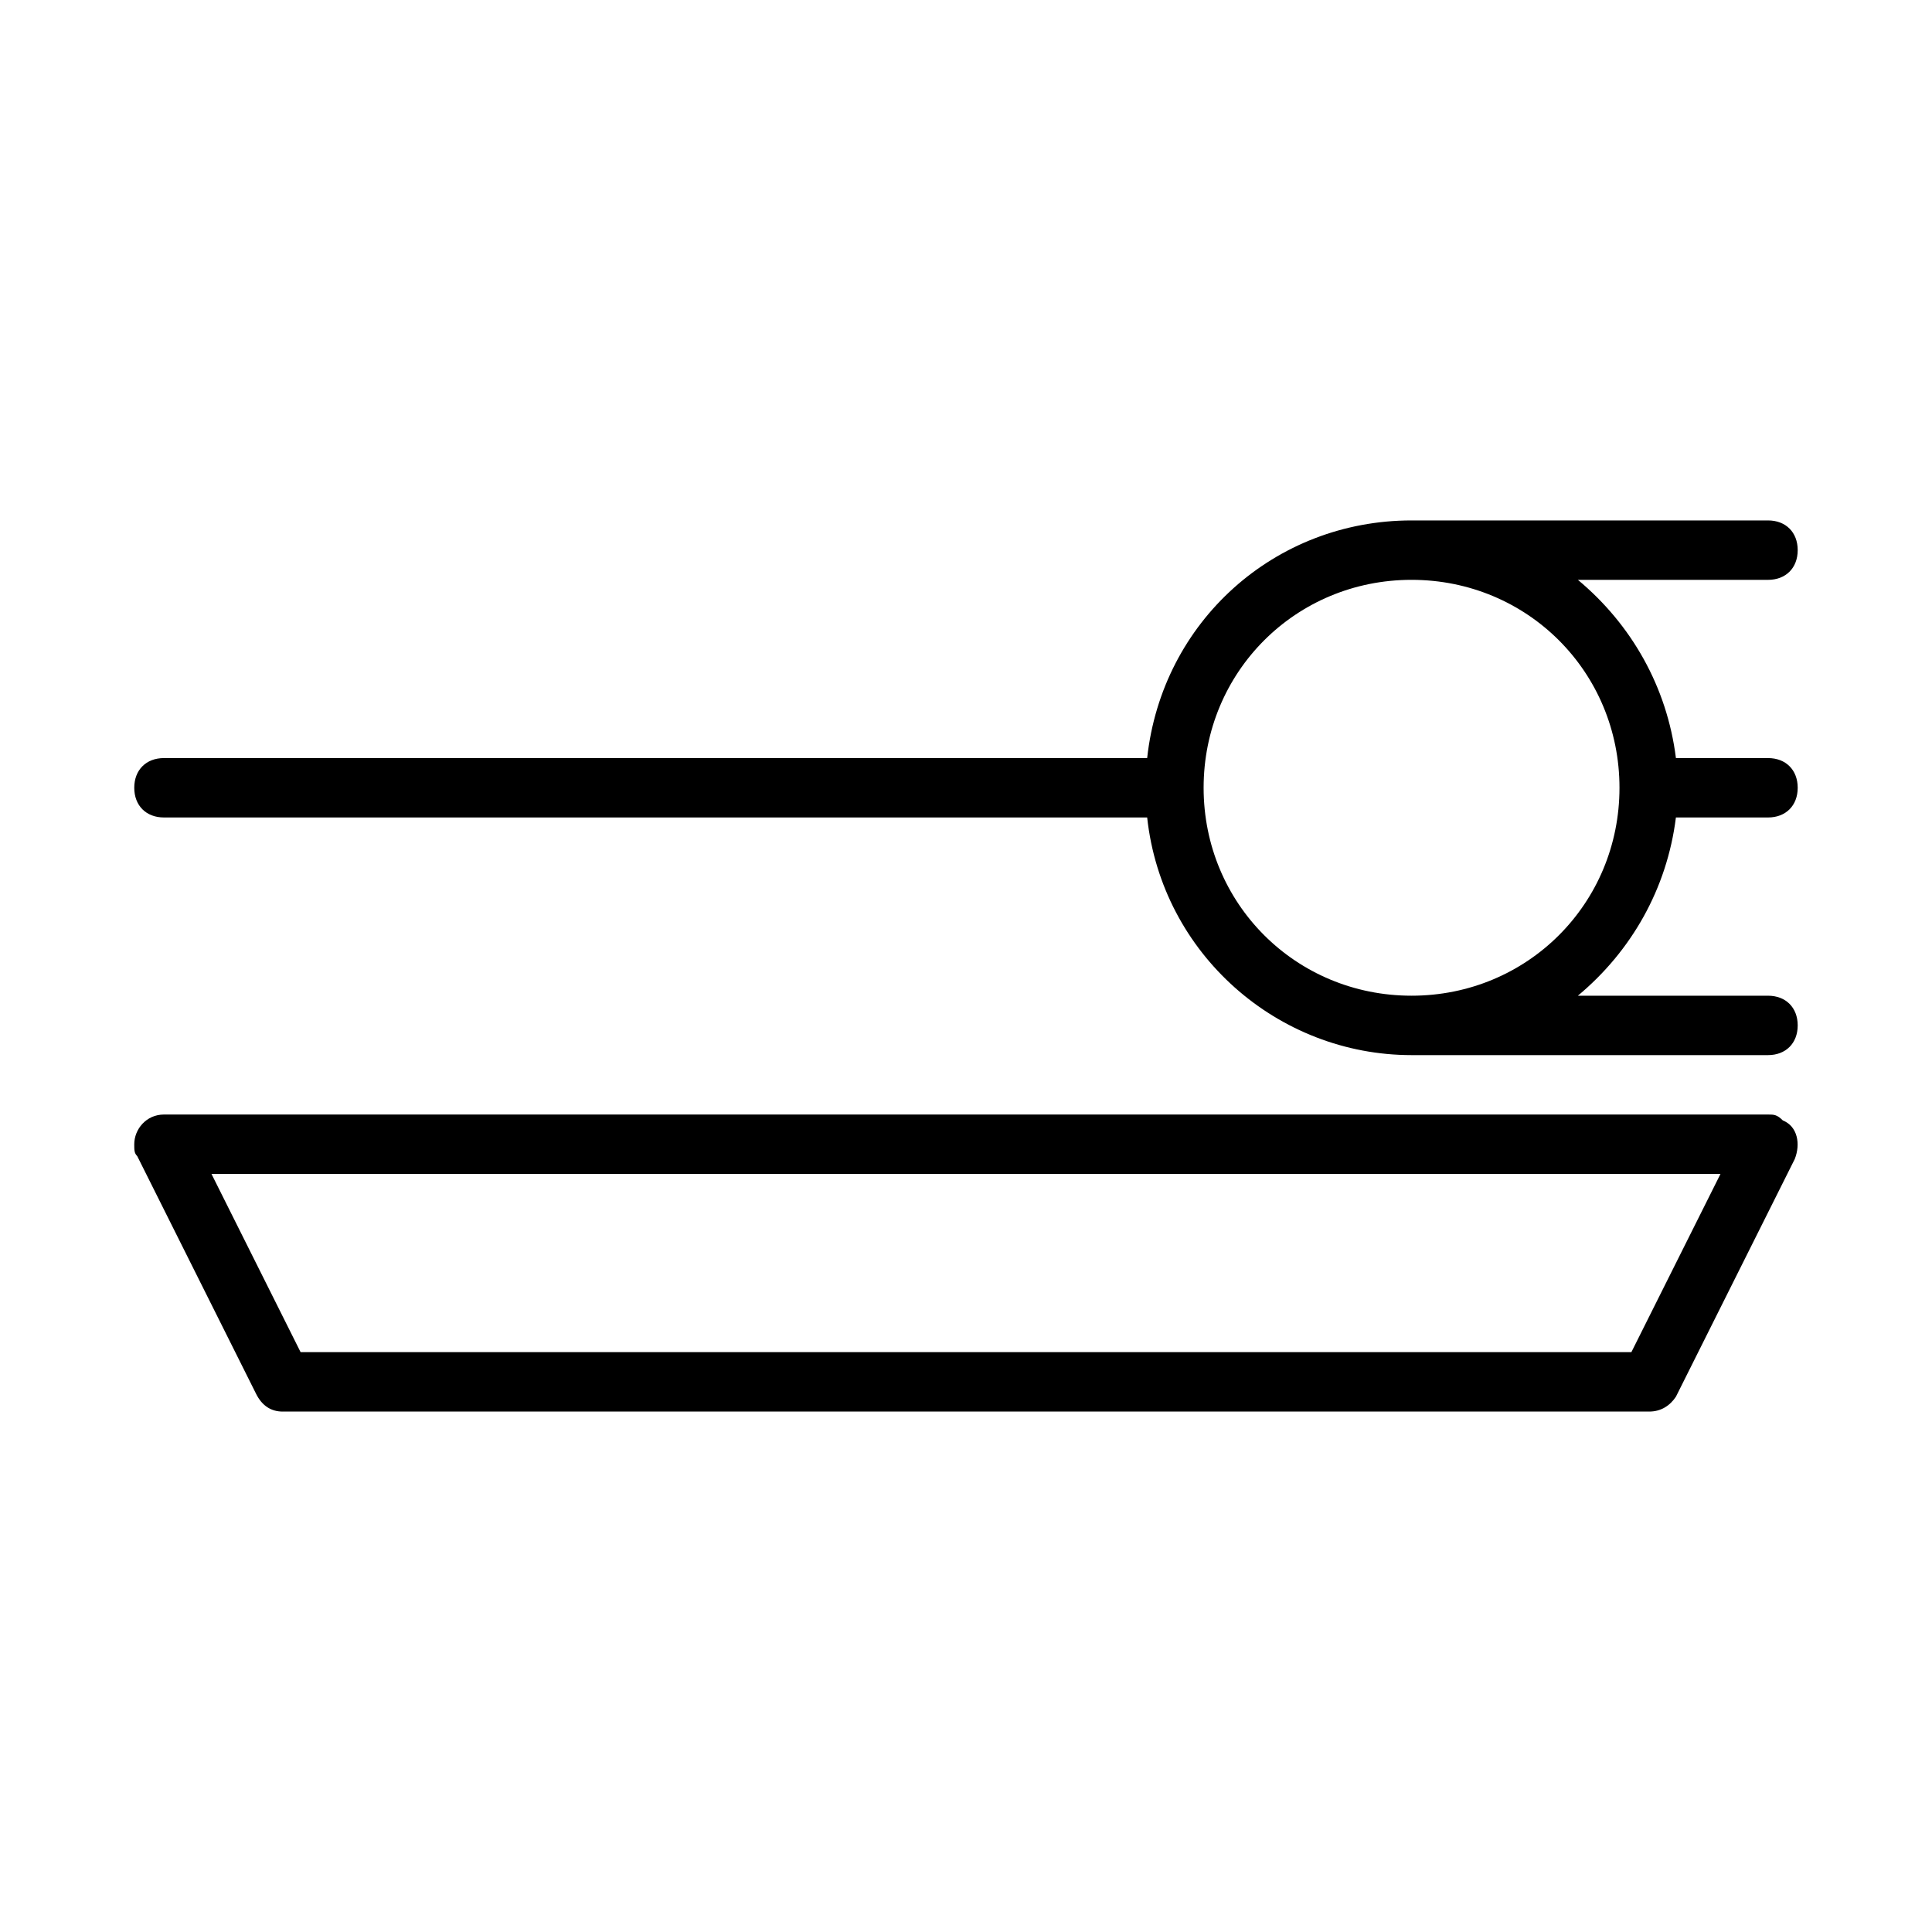
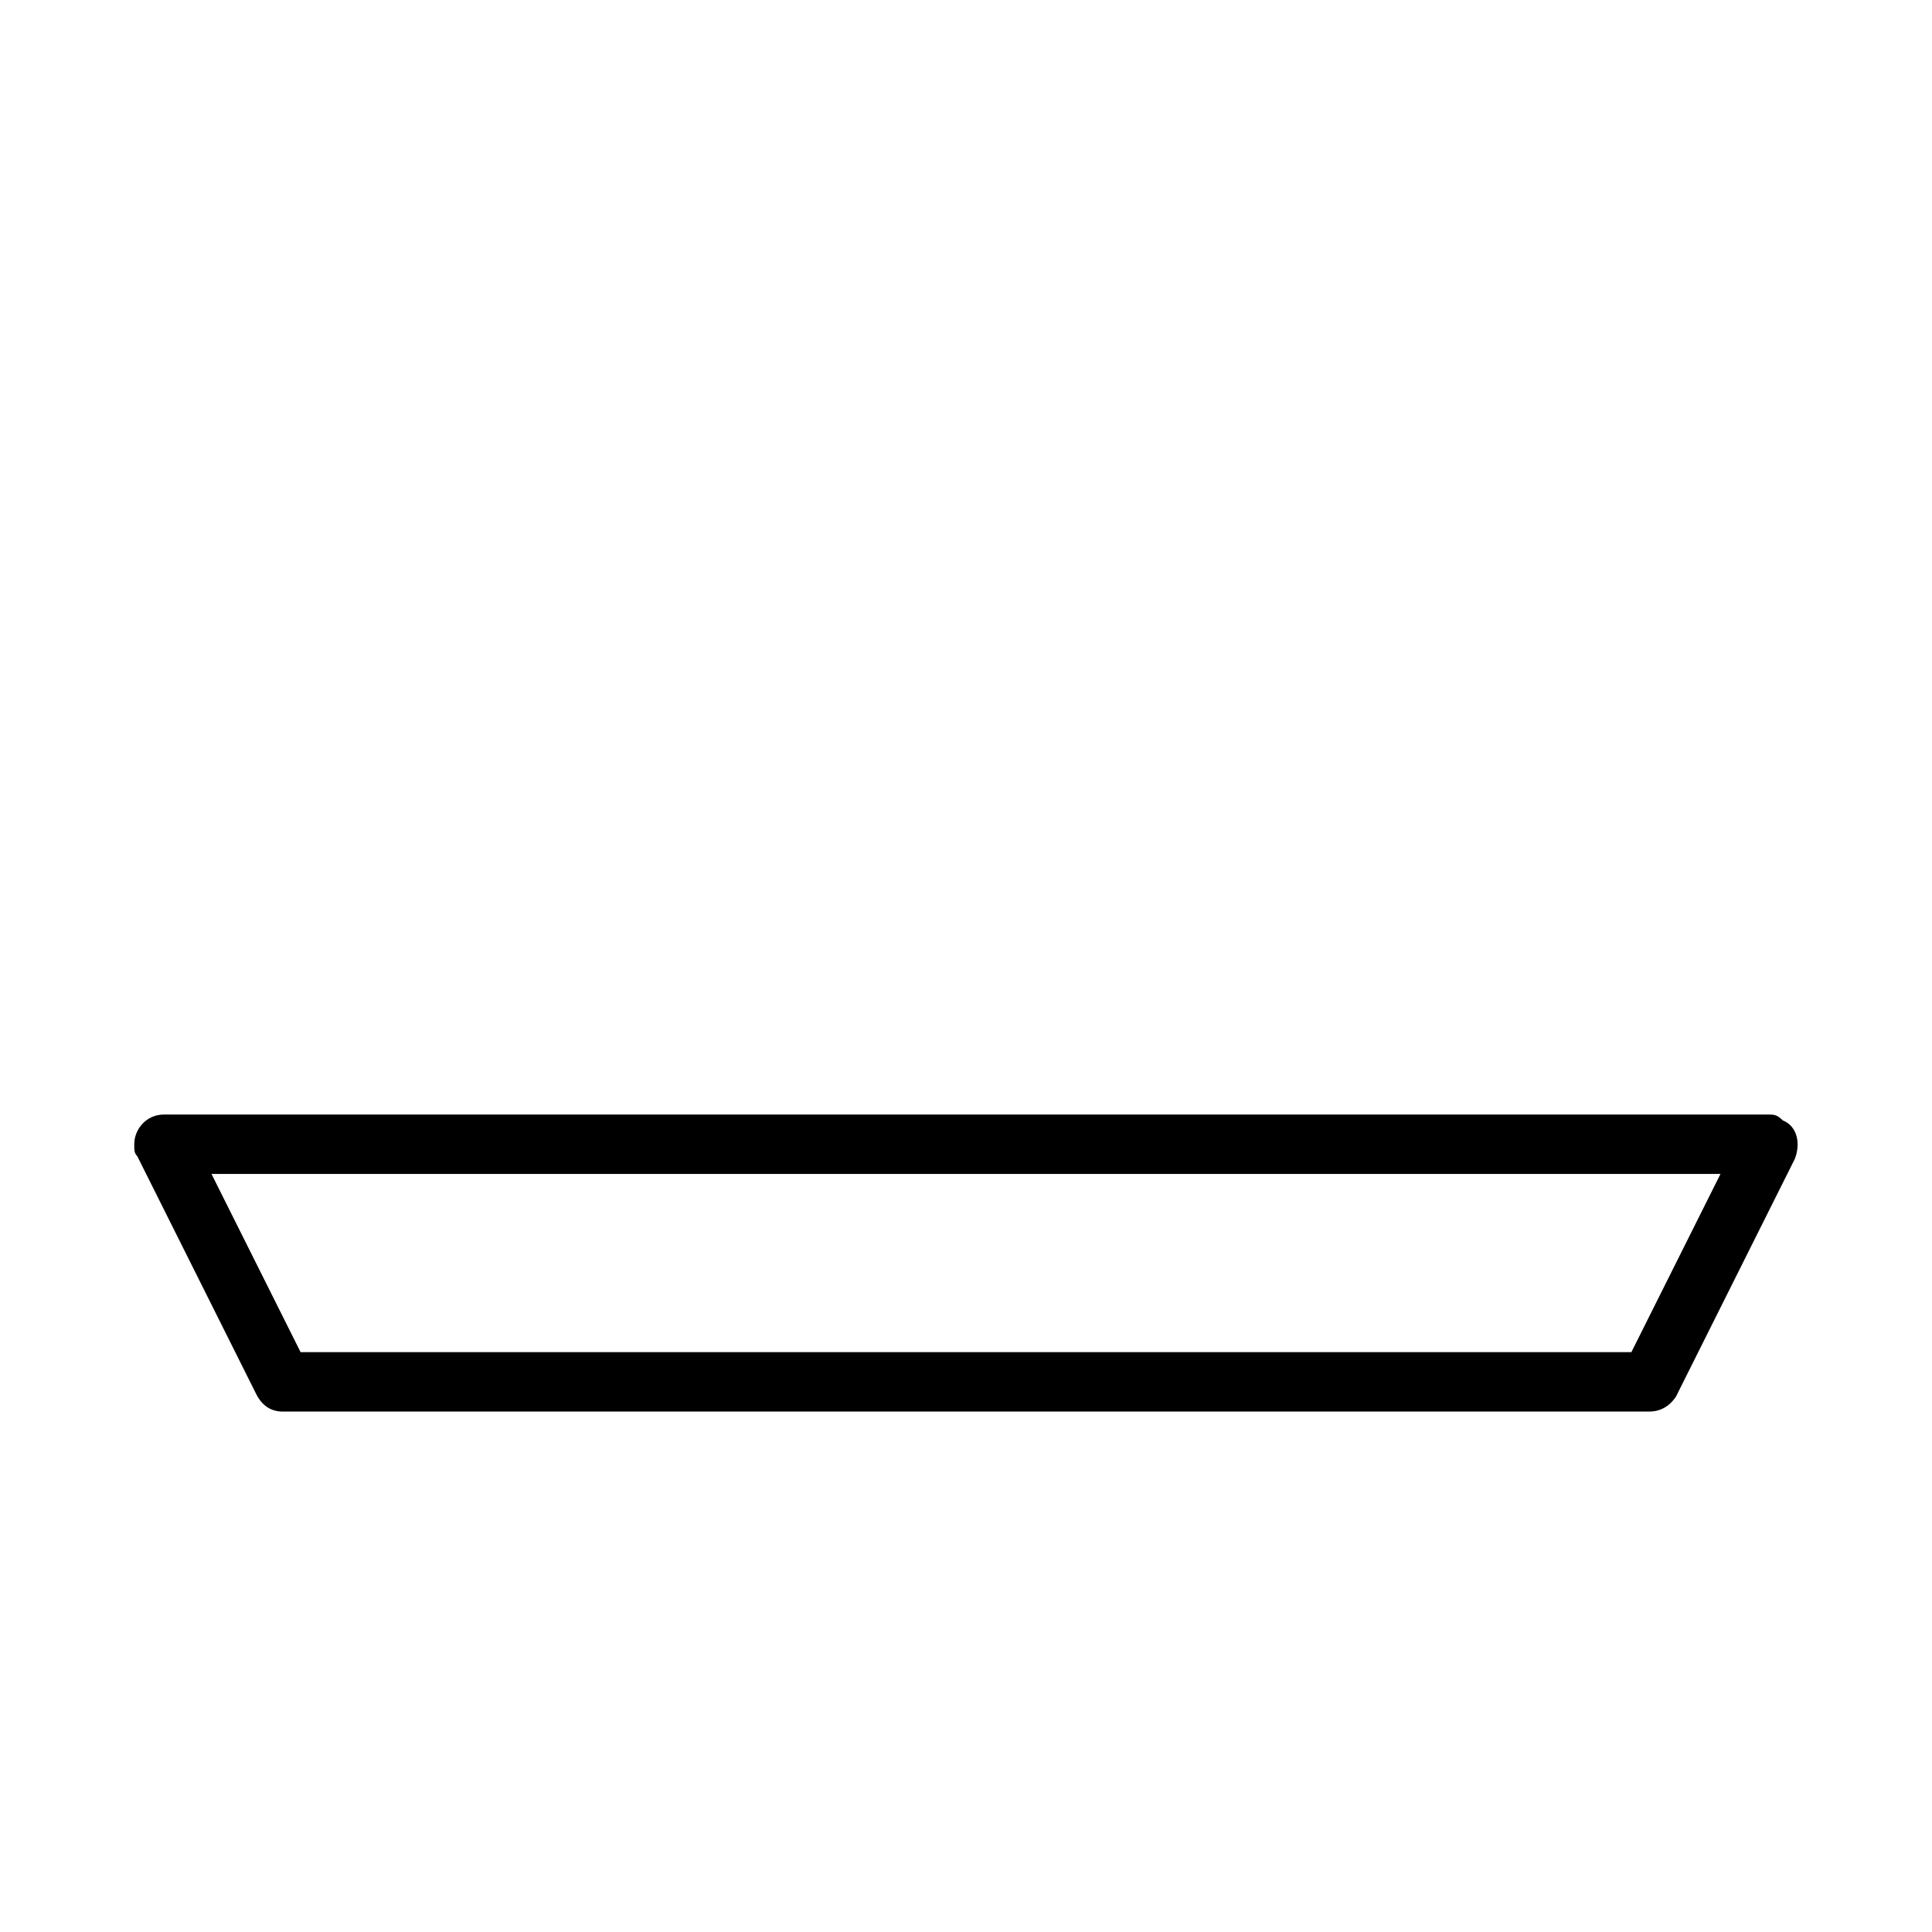
<svg xmlns="http://www.w3.org/2000/svg" fill="#000000" width="800px" height="800px" version="1.1" viewBox="144 144 512 512">
  <g>
-     <path d="m620.41 289.79c0-4.723-3.148-7.871-7.871-7.871h-94.465c-36.211 0-66.125 26.766-70.062 62.977h-260.56c-4.723 0-7.871 3.148-7.871 7.871s3.148 7.871 7.871 7.871h260.56c3.938 36.211 34.637 62.977 70.062 62.977h94.465c4.723 0 7.871-3.148 7.871-7.871 0-4.723-3.148-7.871-7.871-7.871h-50.383c14.168-11.809 23.617-28.34 25.977-47.23l24.406-0.004c4.723 0 7.871-3.148 7.871-7.871s-3.148-7.871-7.871-7.871h-24.402c-2.363-18.895-11.809-35.426-25.977-47.23h50.379c4.723 0 7.871-3.152 7.871-7.875zm-47.23 62.977c0 30.699-24.402 55.105-55.105 55.105-30.699 0-55.105-24.402-55.105-55.105 0-30.699 24.402-55.105 55.105-55.105 30.703 0.004 55.105 24.406 55.105 55.105z" />
    <path d="m218.94 518.08h362.11c3.148 0 5.512-1.574 7.086-3.938l31.488-62.977c1.574-3.938 0.789-8.66-3.148-10.234-1.574-1.57-2.363-1.57-3.938-1.57h-425.09c-4.723 0-7.871 3.938-7.871 7.871 0 1.574 0 2.363 0.789 3.148l31.488 62.977c1.57 3.148 3.934 4.723 7.082 4.723zm381.01-62.977-23.617 47.23-352.67 0.004-23.617-47.23z" />
  </g>
</svg>